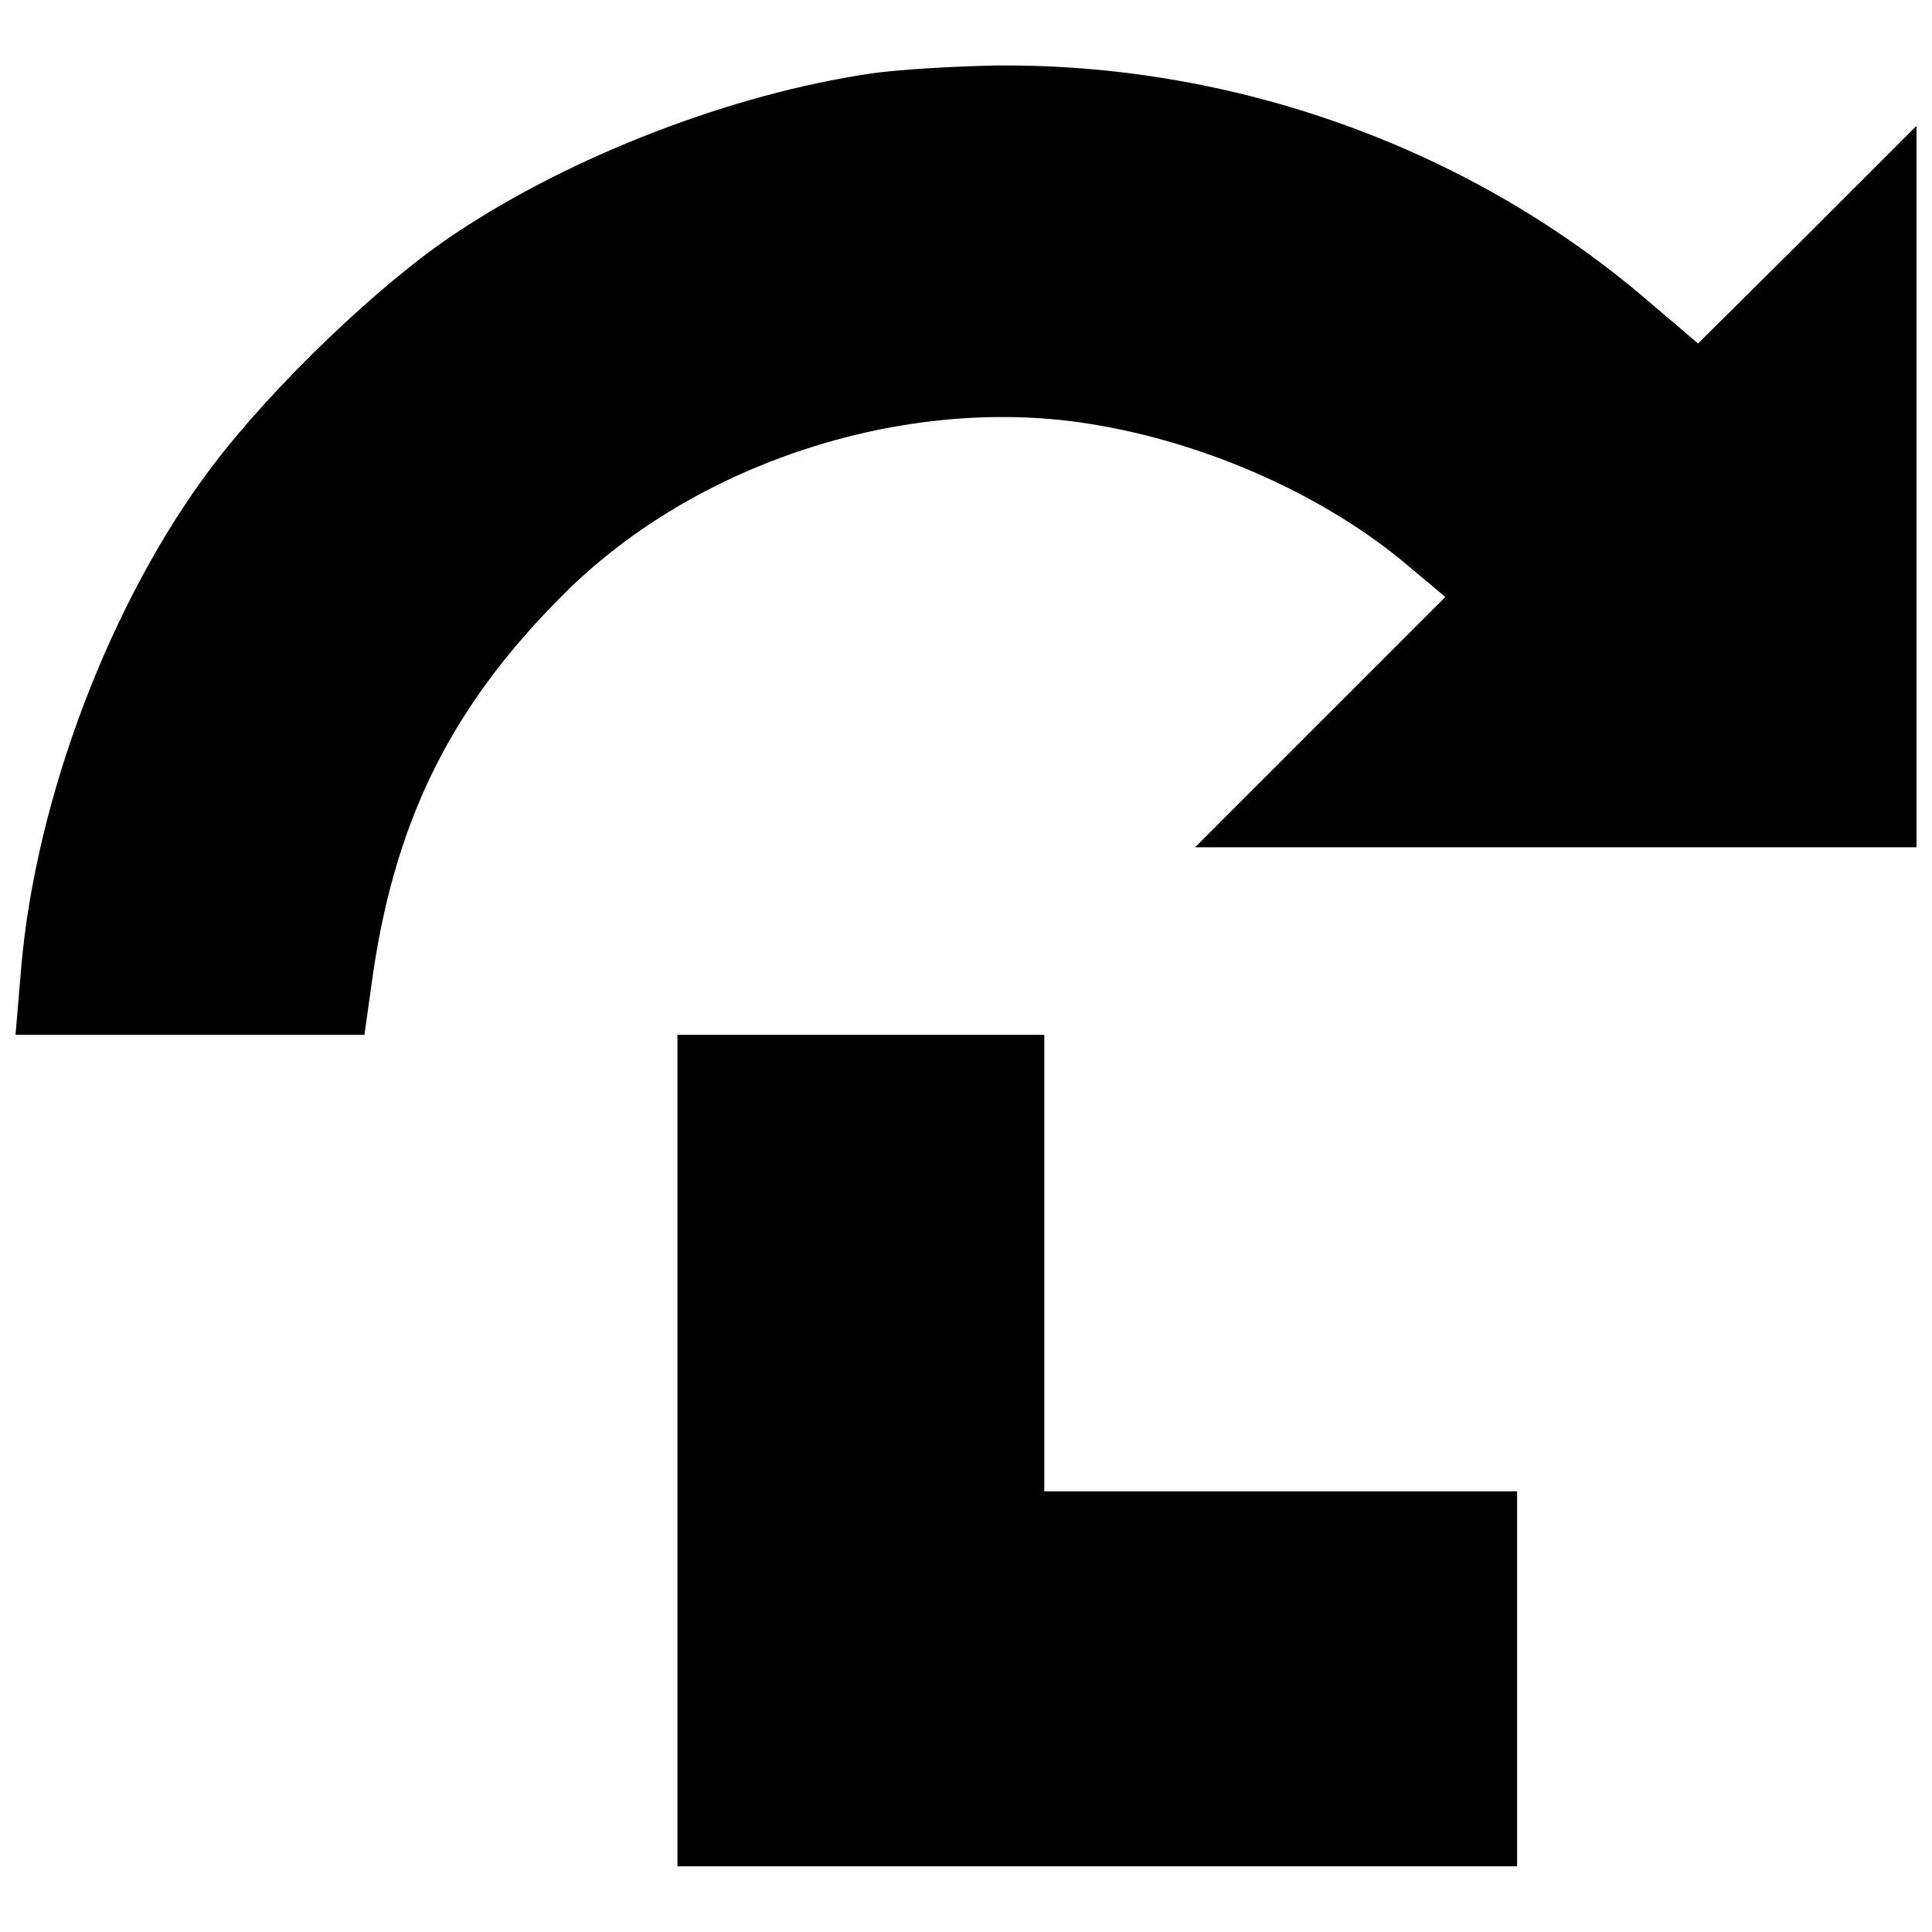
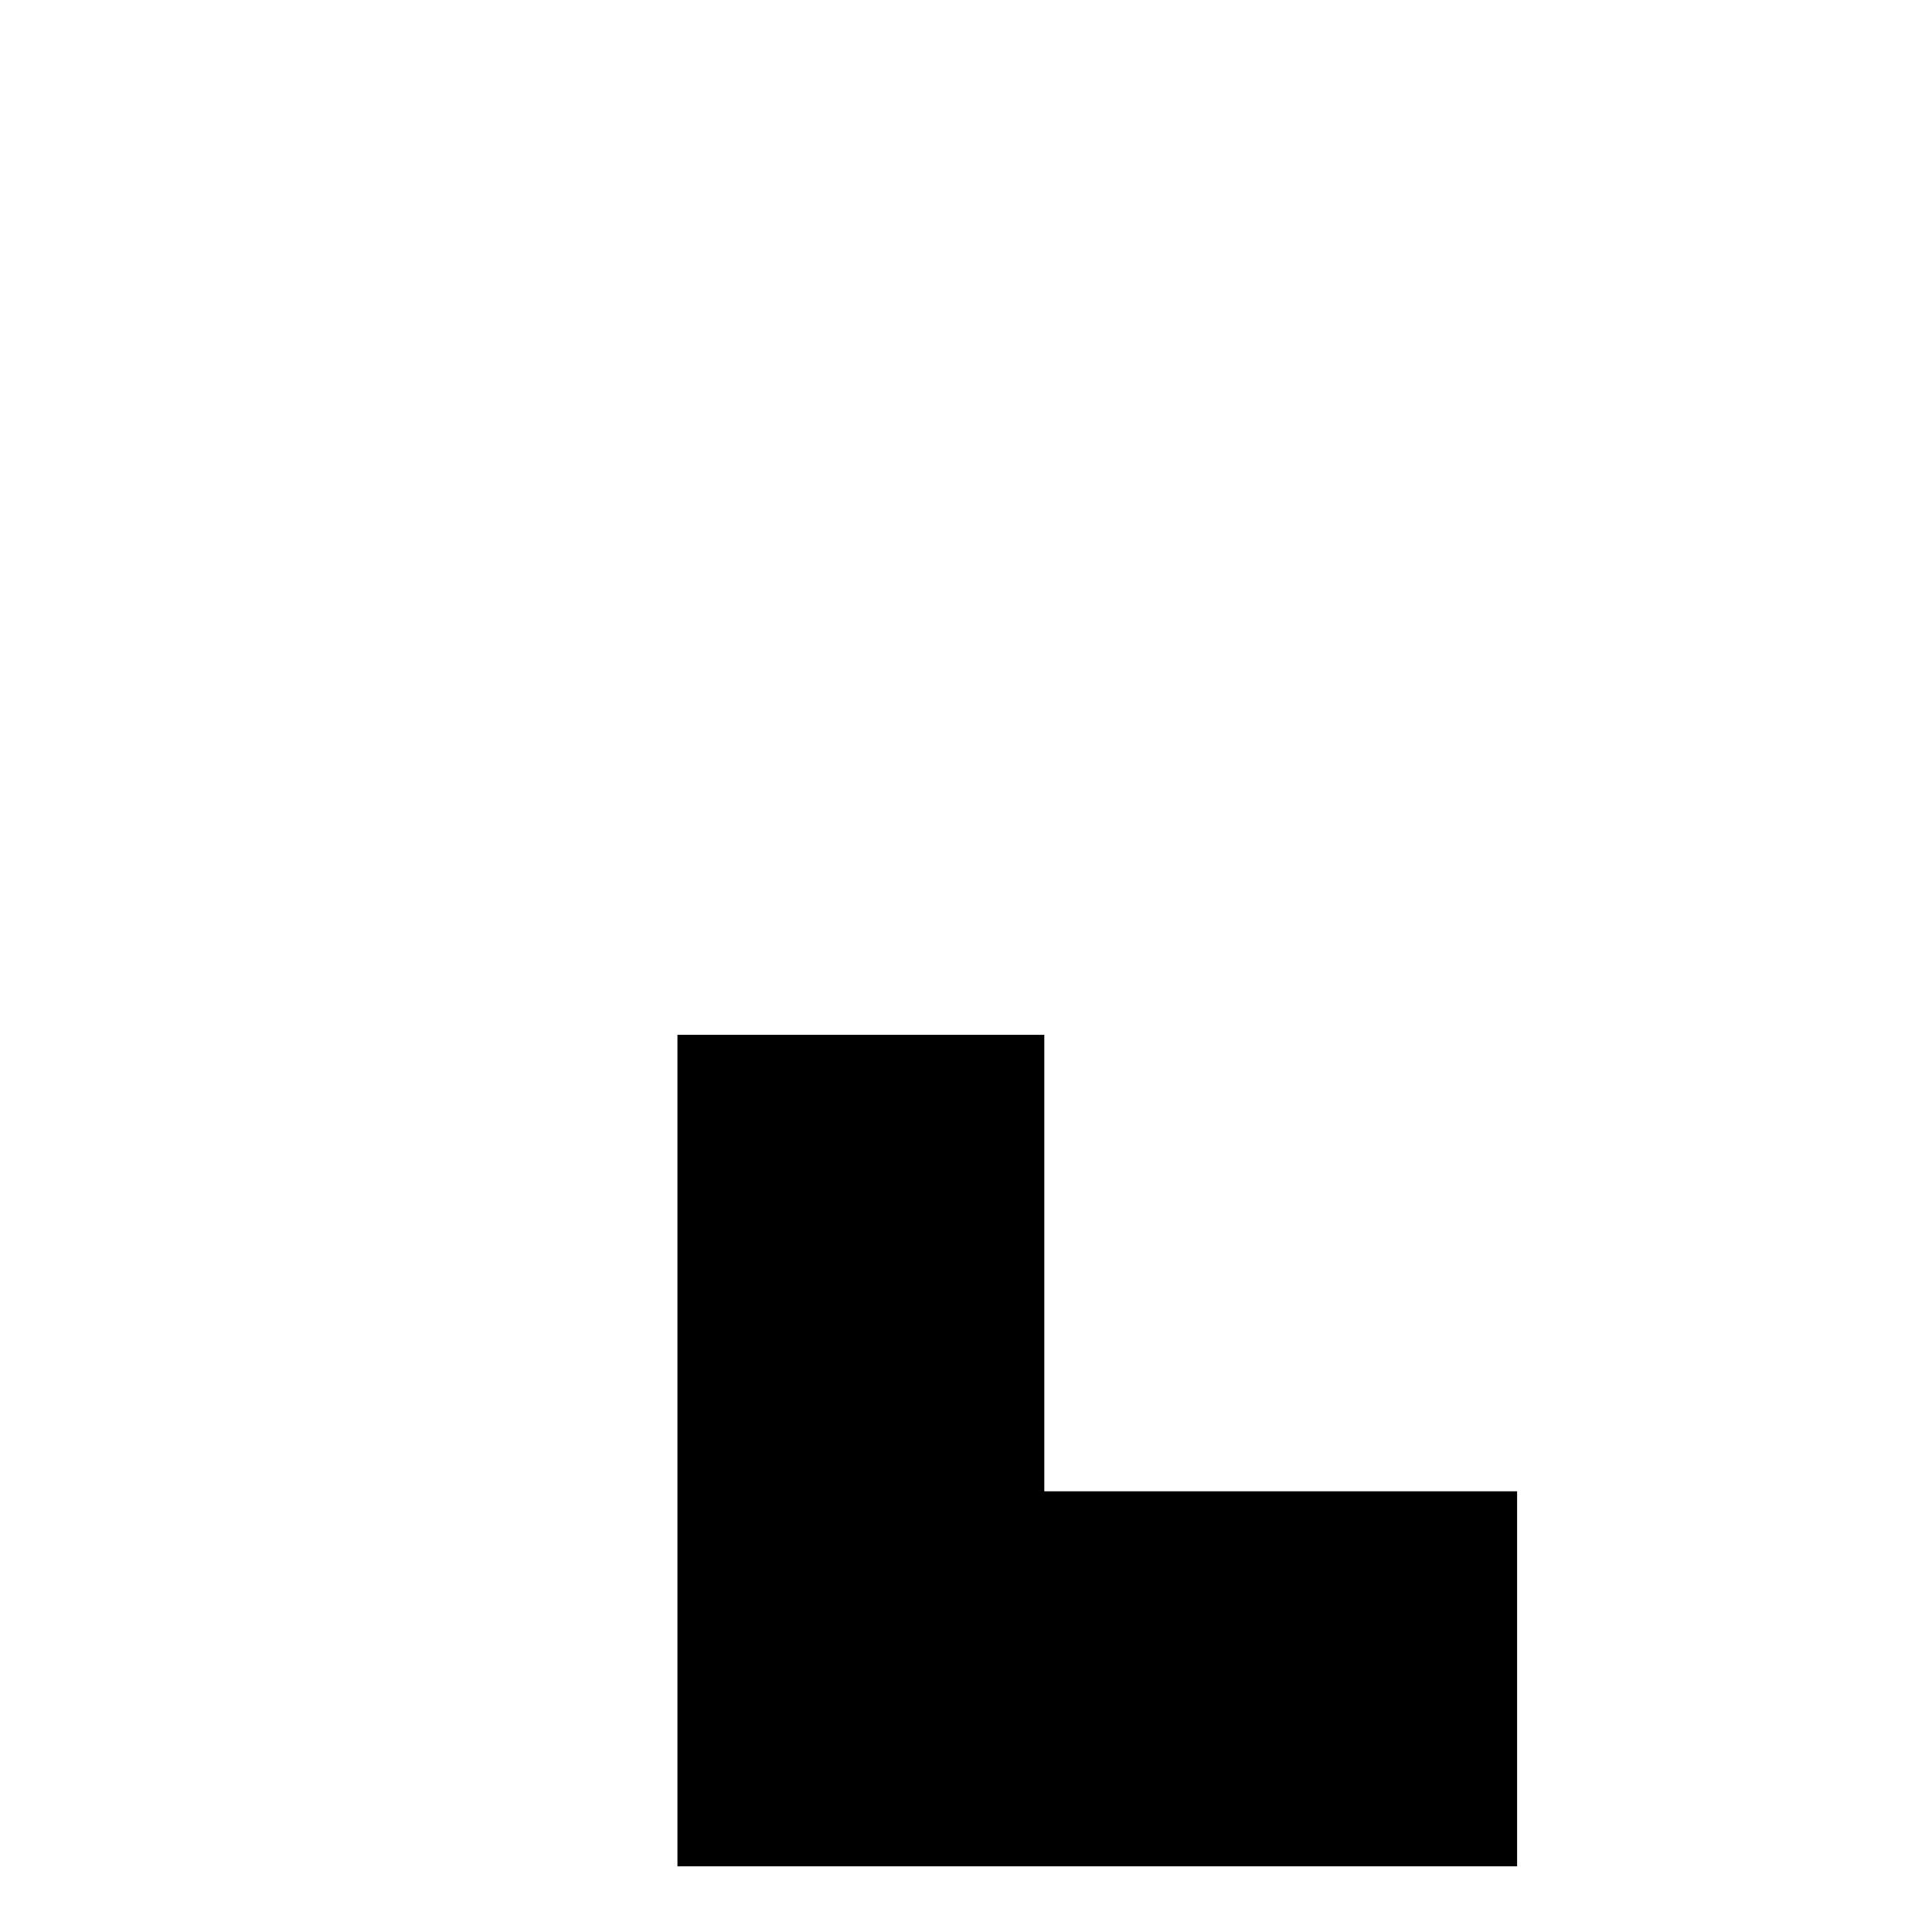
<svg xmlns="http://www.w3.org/2000/svg" width="800px" height="800px" version="1.1" viewBox="144 144 512 512">
  <defs>
    <clipPath id="a">
-       <path d="m148.09 161h503.81v258h-503.81z" />
-     </clipPath>
+       </clipPath>
  </defs>
  <g clip-path="url(#a)">
-     <path d="m374.52 163.53c-36.512 5.402-78.637 21.602-109.53 42.125-20.309 13.395-48.824 40.832-64.809 62-26.789 35.43-46.664 87.711-50.551 132.64l-1.512 17.93h92.461l2.375-16.852c6.266-41.695 21.602-71.508 51.418-100.89 33.918-33.27 87.062-50.984 134.59-44.719 32.188 4.32 65.891 19.012 88.789 38.672l9.289 7.777-66.324 66.324h191.19v-191.19l-28.949 28.949-28.949 28.734-14.473-12.312c-47.094-39.965-109.1-62-171.75-61.355-11.234 0.215-26.141 1.082-33.27 2.16z" />
-   </g>
+     </g>
  <path d="m323.53 528.41v110.18h222.52v-99.375h-125.3v-120.98h-97.219z" />
</svg>